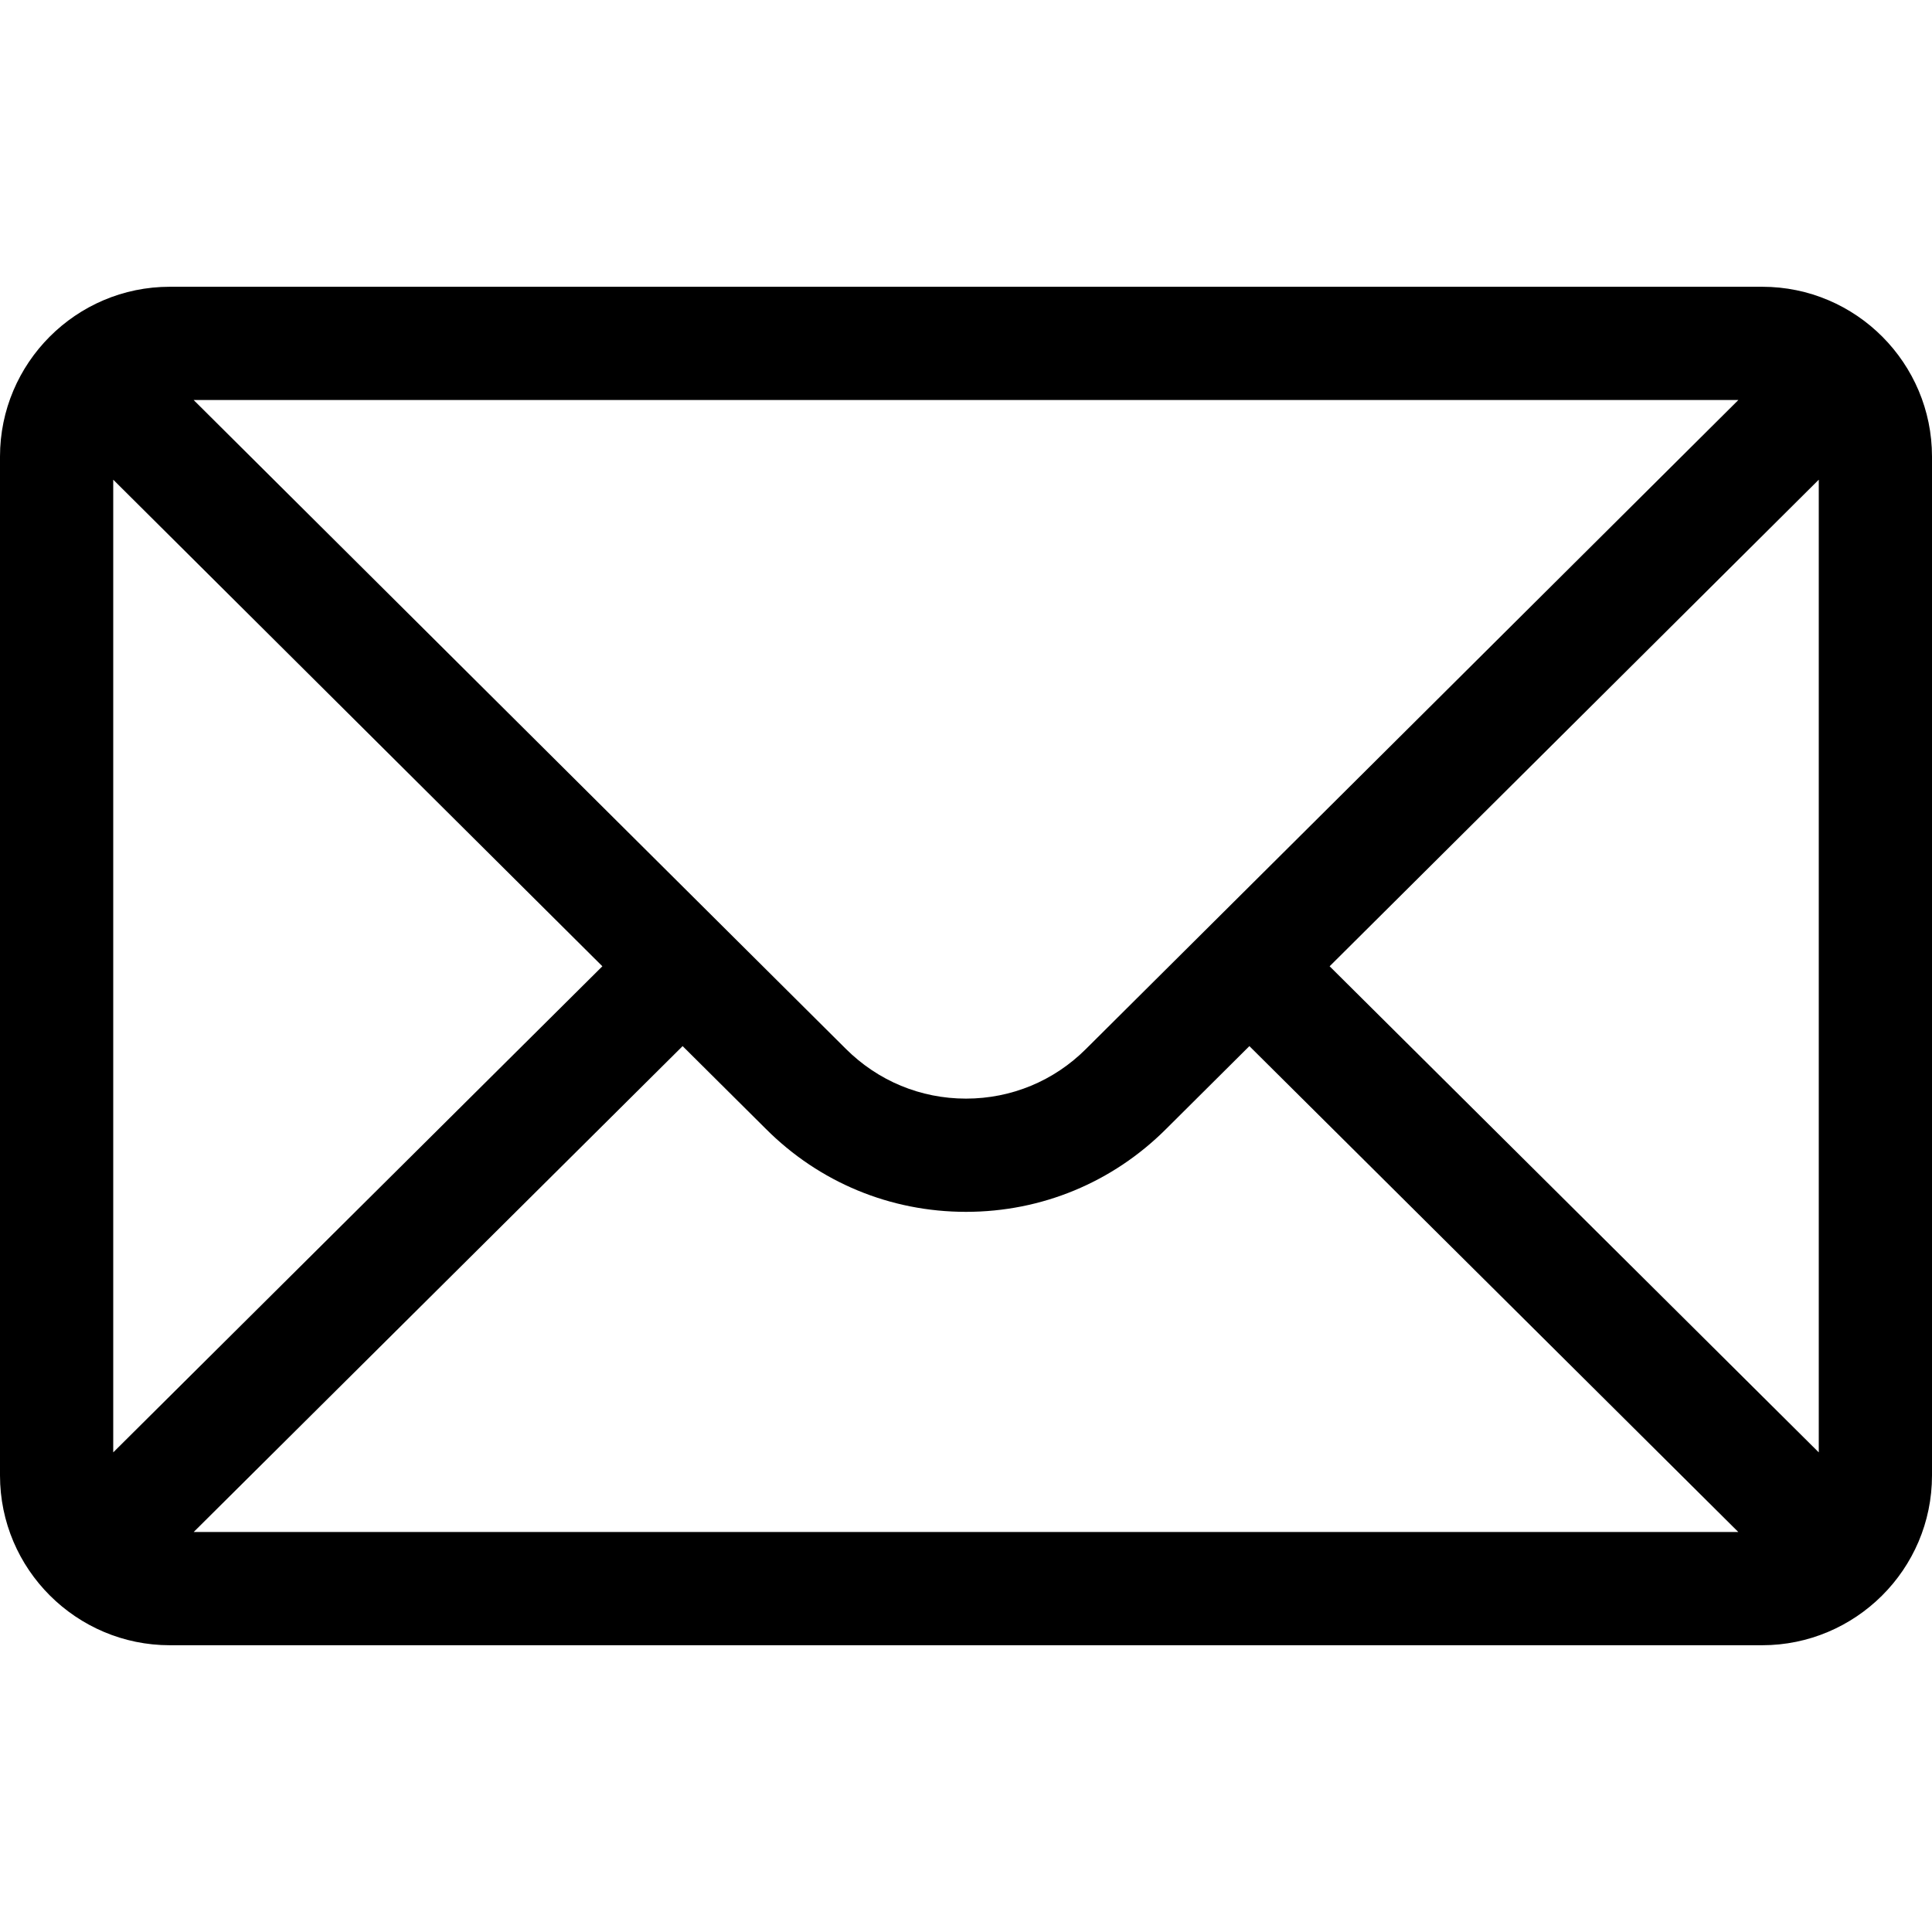
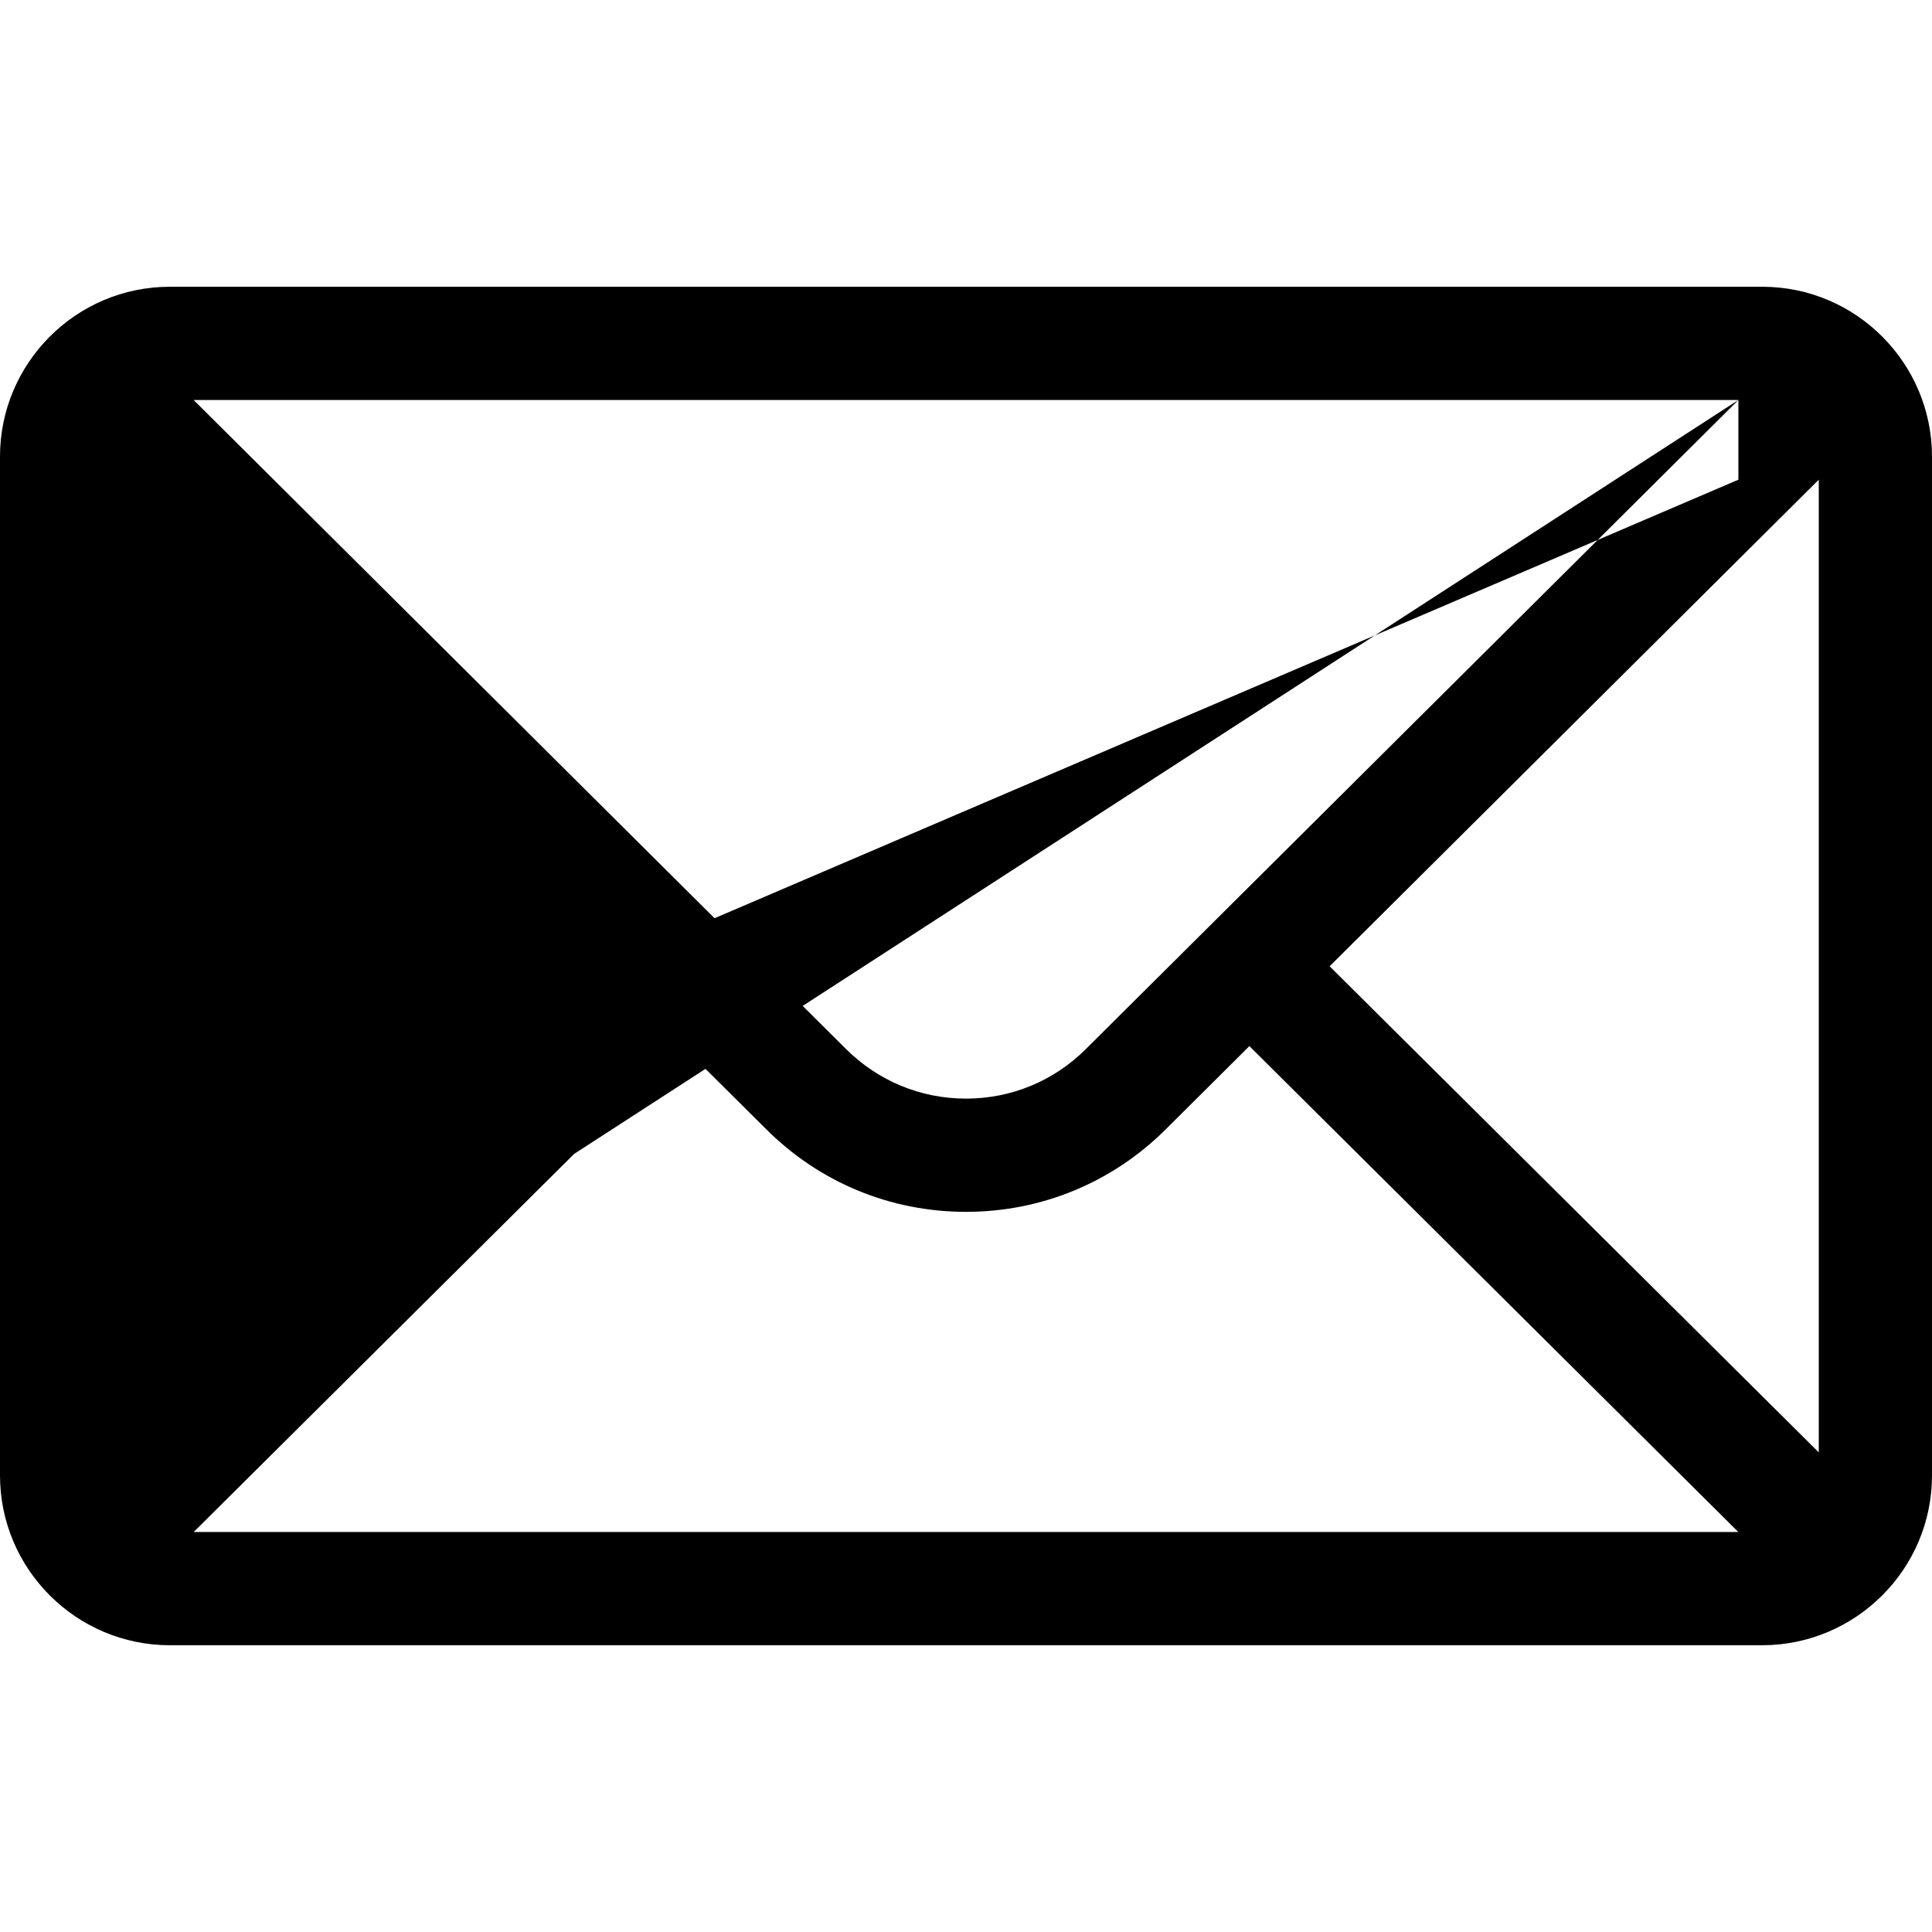
<svg xmlns="http://www.w3.org/2000/svg" width="28" height="28" viewBox="0 0 28 28" fill="none">
-   <path d="M25.539 4.156H2.461C1.101 4.156 0 5.264 0 6.617V21.383C0 22.744 1.109 23.844 2.461 23.844H25.539C26.887 23.844 28 22.748 28 21.383V6.617C28 5.267 26.903 4.156 25.539 4.156ZM25.194 5.797L15.74 15.201C15.275 15.666 14.657 15.922 14 15.922C13.343 15.922 12.725 15.666 12.258 15.2L2.806 5.797H25.194ZM1.641 21.049V6.952L8.73 14.004L1.641 21.049ZM2.807 22.203L9.893 15.161L11.1 16.361C11.874 17.136 12.904 17.563 14 17.563C15.096 17.563 16.125 17.136 16.899 16.363L18.107 15.161L25.193 22.203H2.807ZM26.359 21.049L19.27 14.004L26.359 6.952V21.049Z" fill="black" />
+   <path d="M25.539 4.156H2.461C1.101 4.156 0 5.264 0 6.617V21.383C0 22.744 1.109 23.844 2.461 23.844H25.539C26.887 23.844 28 22.748 28 21.383V6.617C28 5.267 26.903 4.156 25.539 4.156ZM25.194 5.797L15.74 15.201C15.275 15.666 14.657 15.922 14 15.922C13.343 15.922 12.725 15.666 12.258 15.2L2.806 5.797H25.194ZV6.952L8.73 14.004L1.641 21.049ZM2.807 22.203L9.893 15.161L11.1 16.361C11.874 17.136 12.904 17.563 14 17.563C15.096 17.563 16.125 17.136 16.899 16.363L18.107 15.161L25.193 22.203H2.807ZM26.359 21.049L19.27 14.004L26.359 6.952V21.049Z" fill="black" />
</svg>